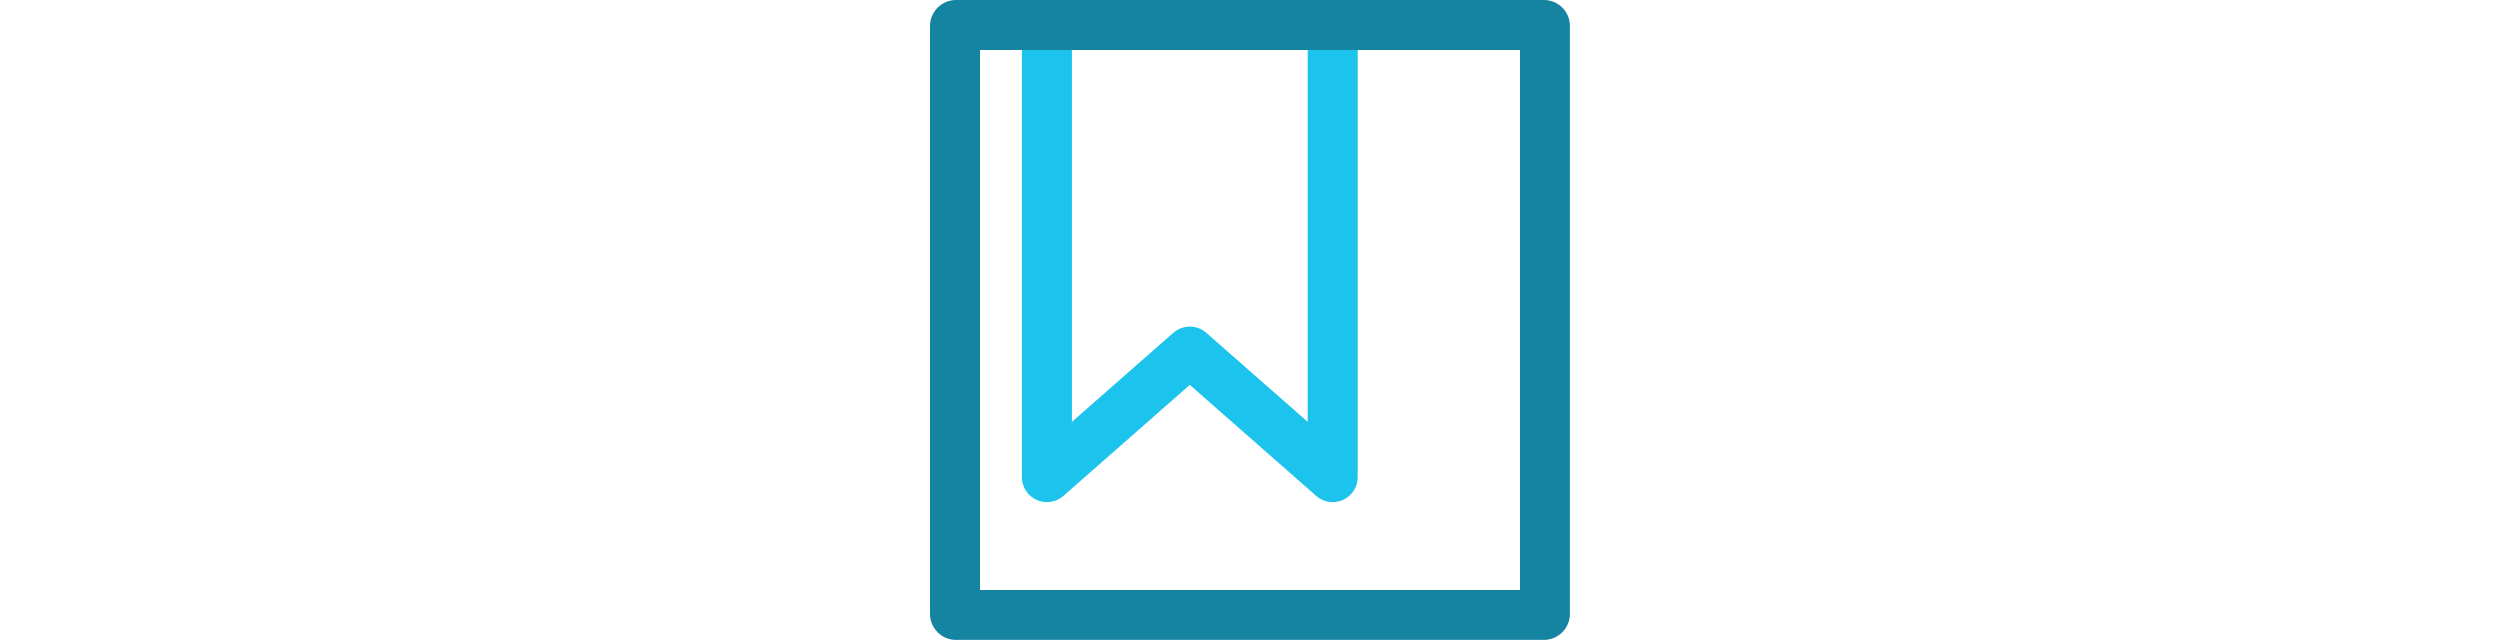
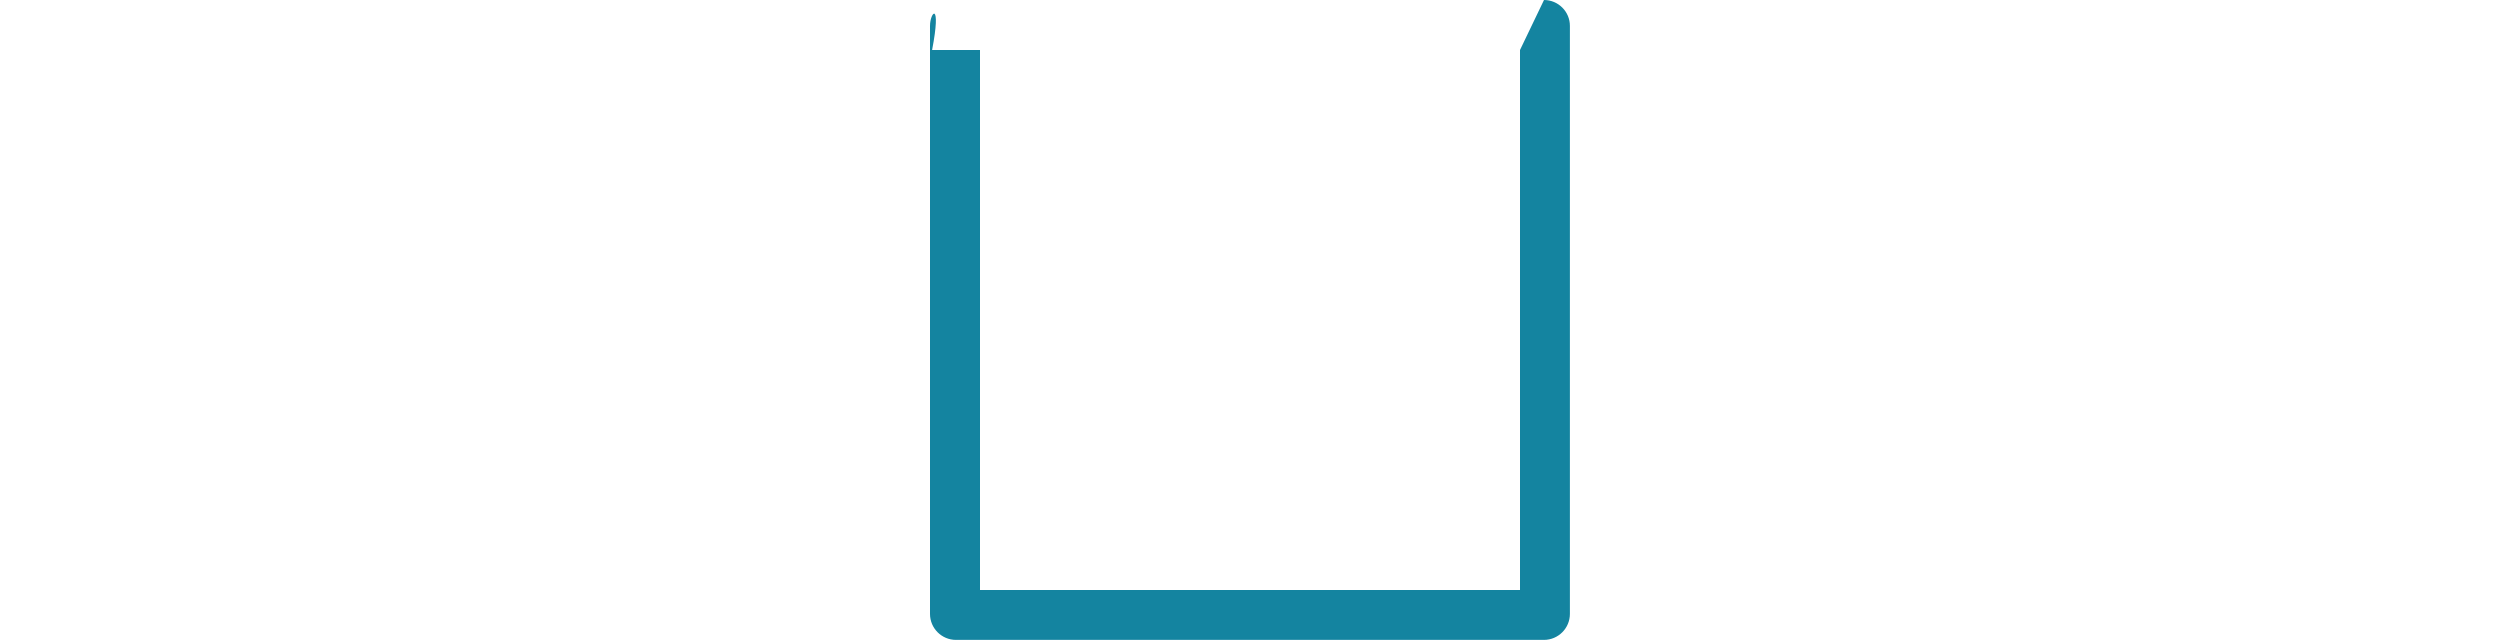
<svg xmlns="http://www.w3.org/2000/svg" id="Layer_2" viewBox="0 0 250 64">
  <defs>
    <style>
      .cls-1, .cls-2 {
        fill: none;
      }

      .cls-3 {
        fill: #1484a0;
      }

      .cls-2 {
        stroke: #1cc3ed;
        stroke-linejoin: round;
        stroke-width: 5px;
      }
    </style>
  </defs>
  <g id="Layer_1-2" data-name="Layer_1">
    <g>
-       <polyline class="cls-2" points="133.27 0 133.27 47.71 118.98 35.16 104.69 47.71 104.69 0" />
-       <path class="cls-3" d="M152,5v54h-54V5h54M154.4,0h-58.79C94.17,0,93,1.17,93,2.6v58.79c0,1.44,1.17,2.6,2.6,2.6h58.79c1.44,0,2.6-1.17,2.6-2.6V2.6C157,1.17,155.83,0,154.4,0h0Z" />
+       <path class="cls-3" d="M152,5v54h-54V5h54h-58.79C94.17,0,93,1.17,93,2.6v58.79c0,1.44,1.17,2.6,2.6,2.6h58.79c1.44,0,2.6-1.17,2.6-2.6V2.6C157,1.17,155.83,0,154.4,0h0Z" />
    </g>
    <rect class="cls-1" width="250" height="64" />
  </g>
</svg>